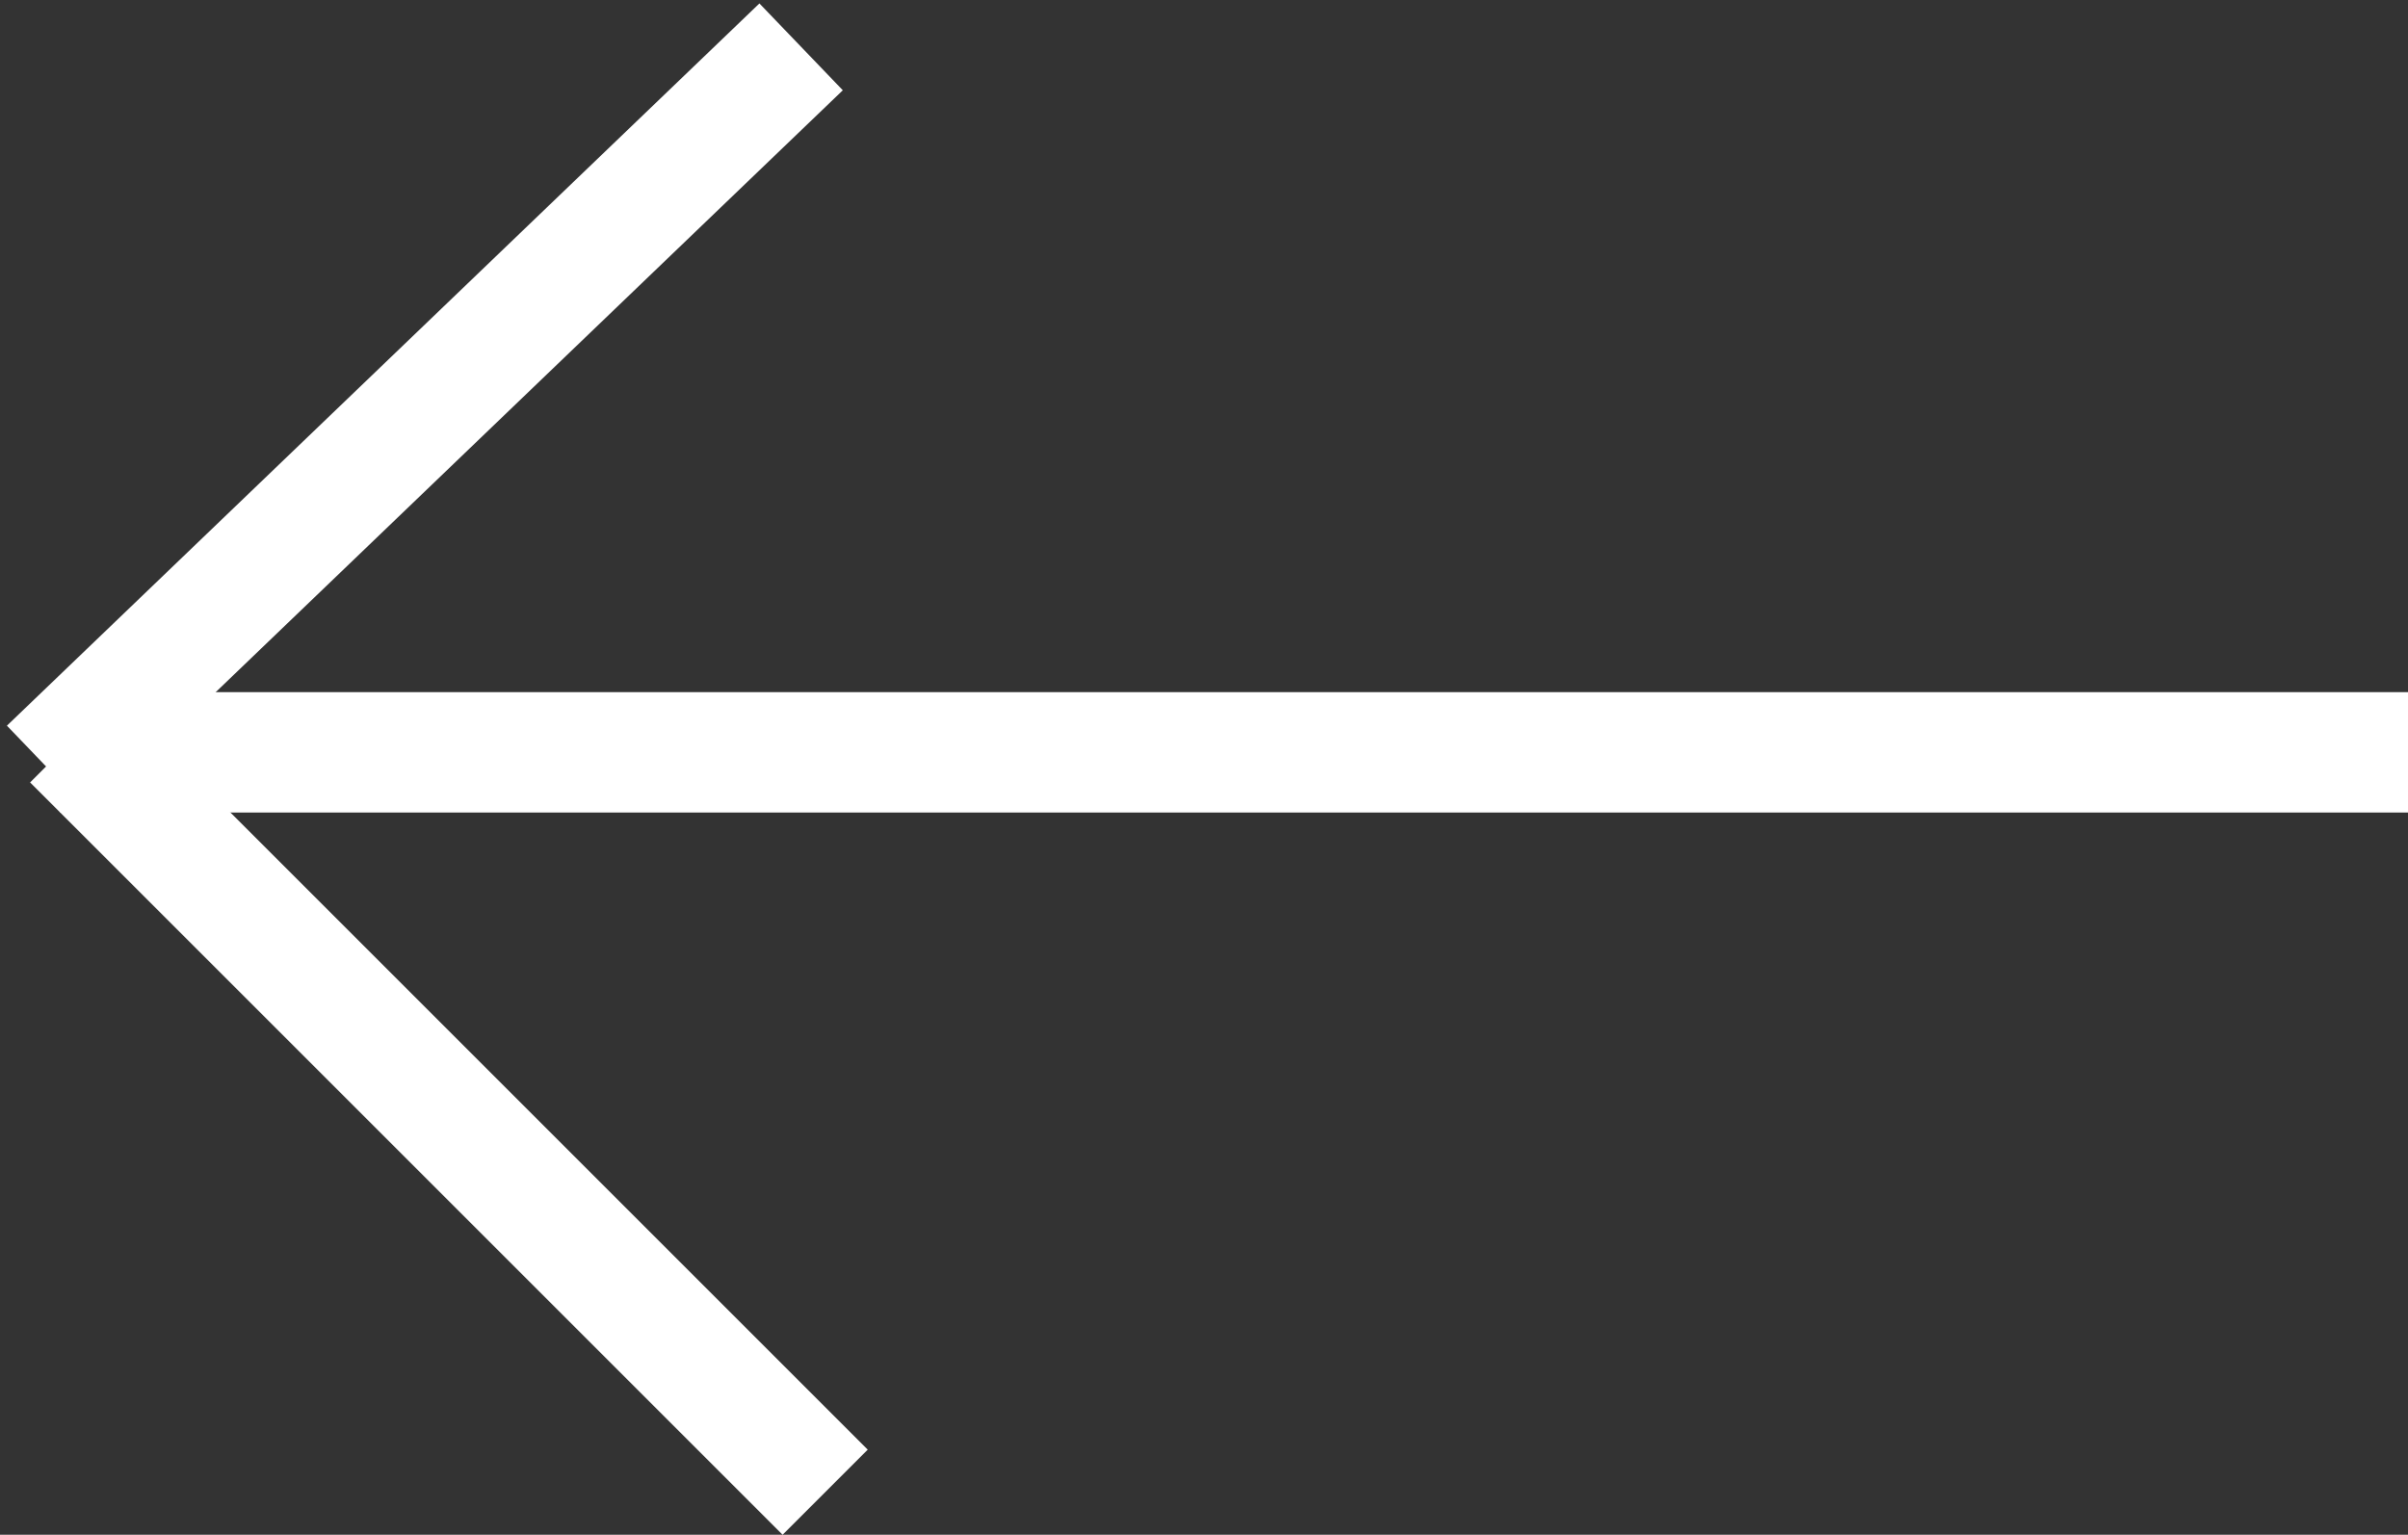
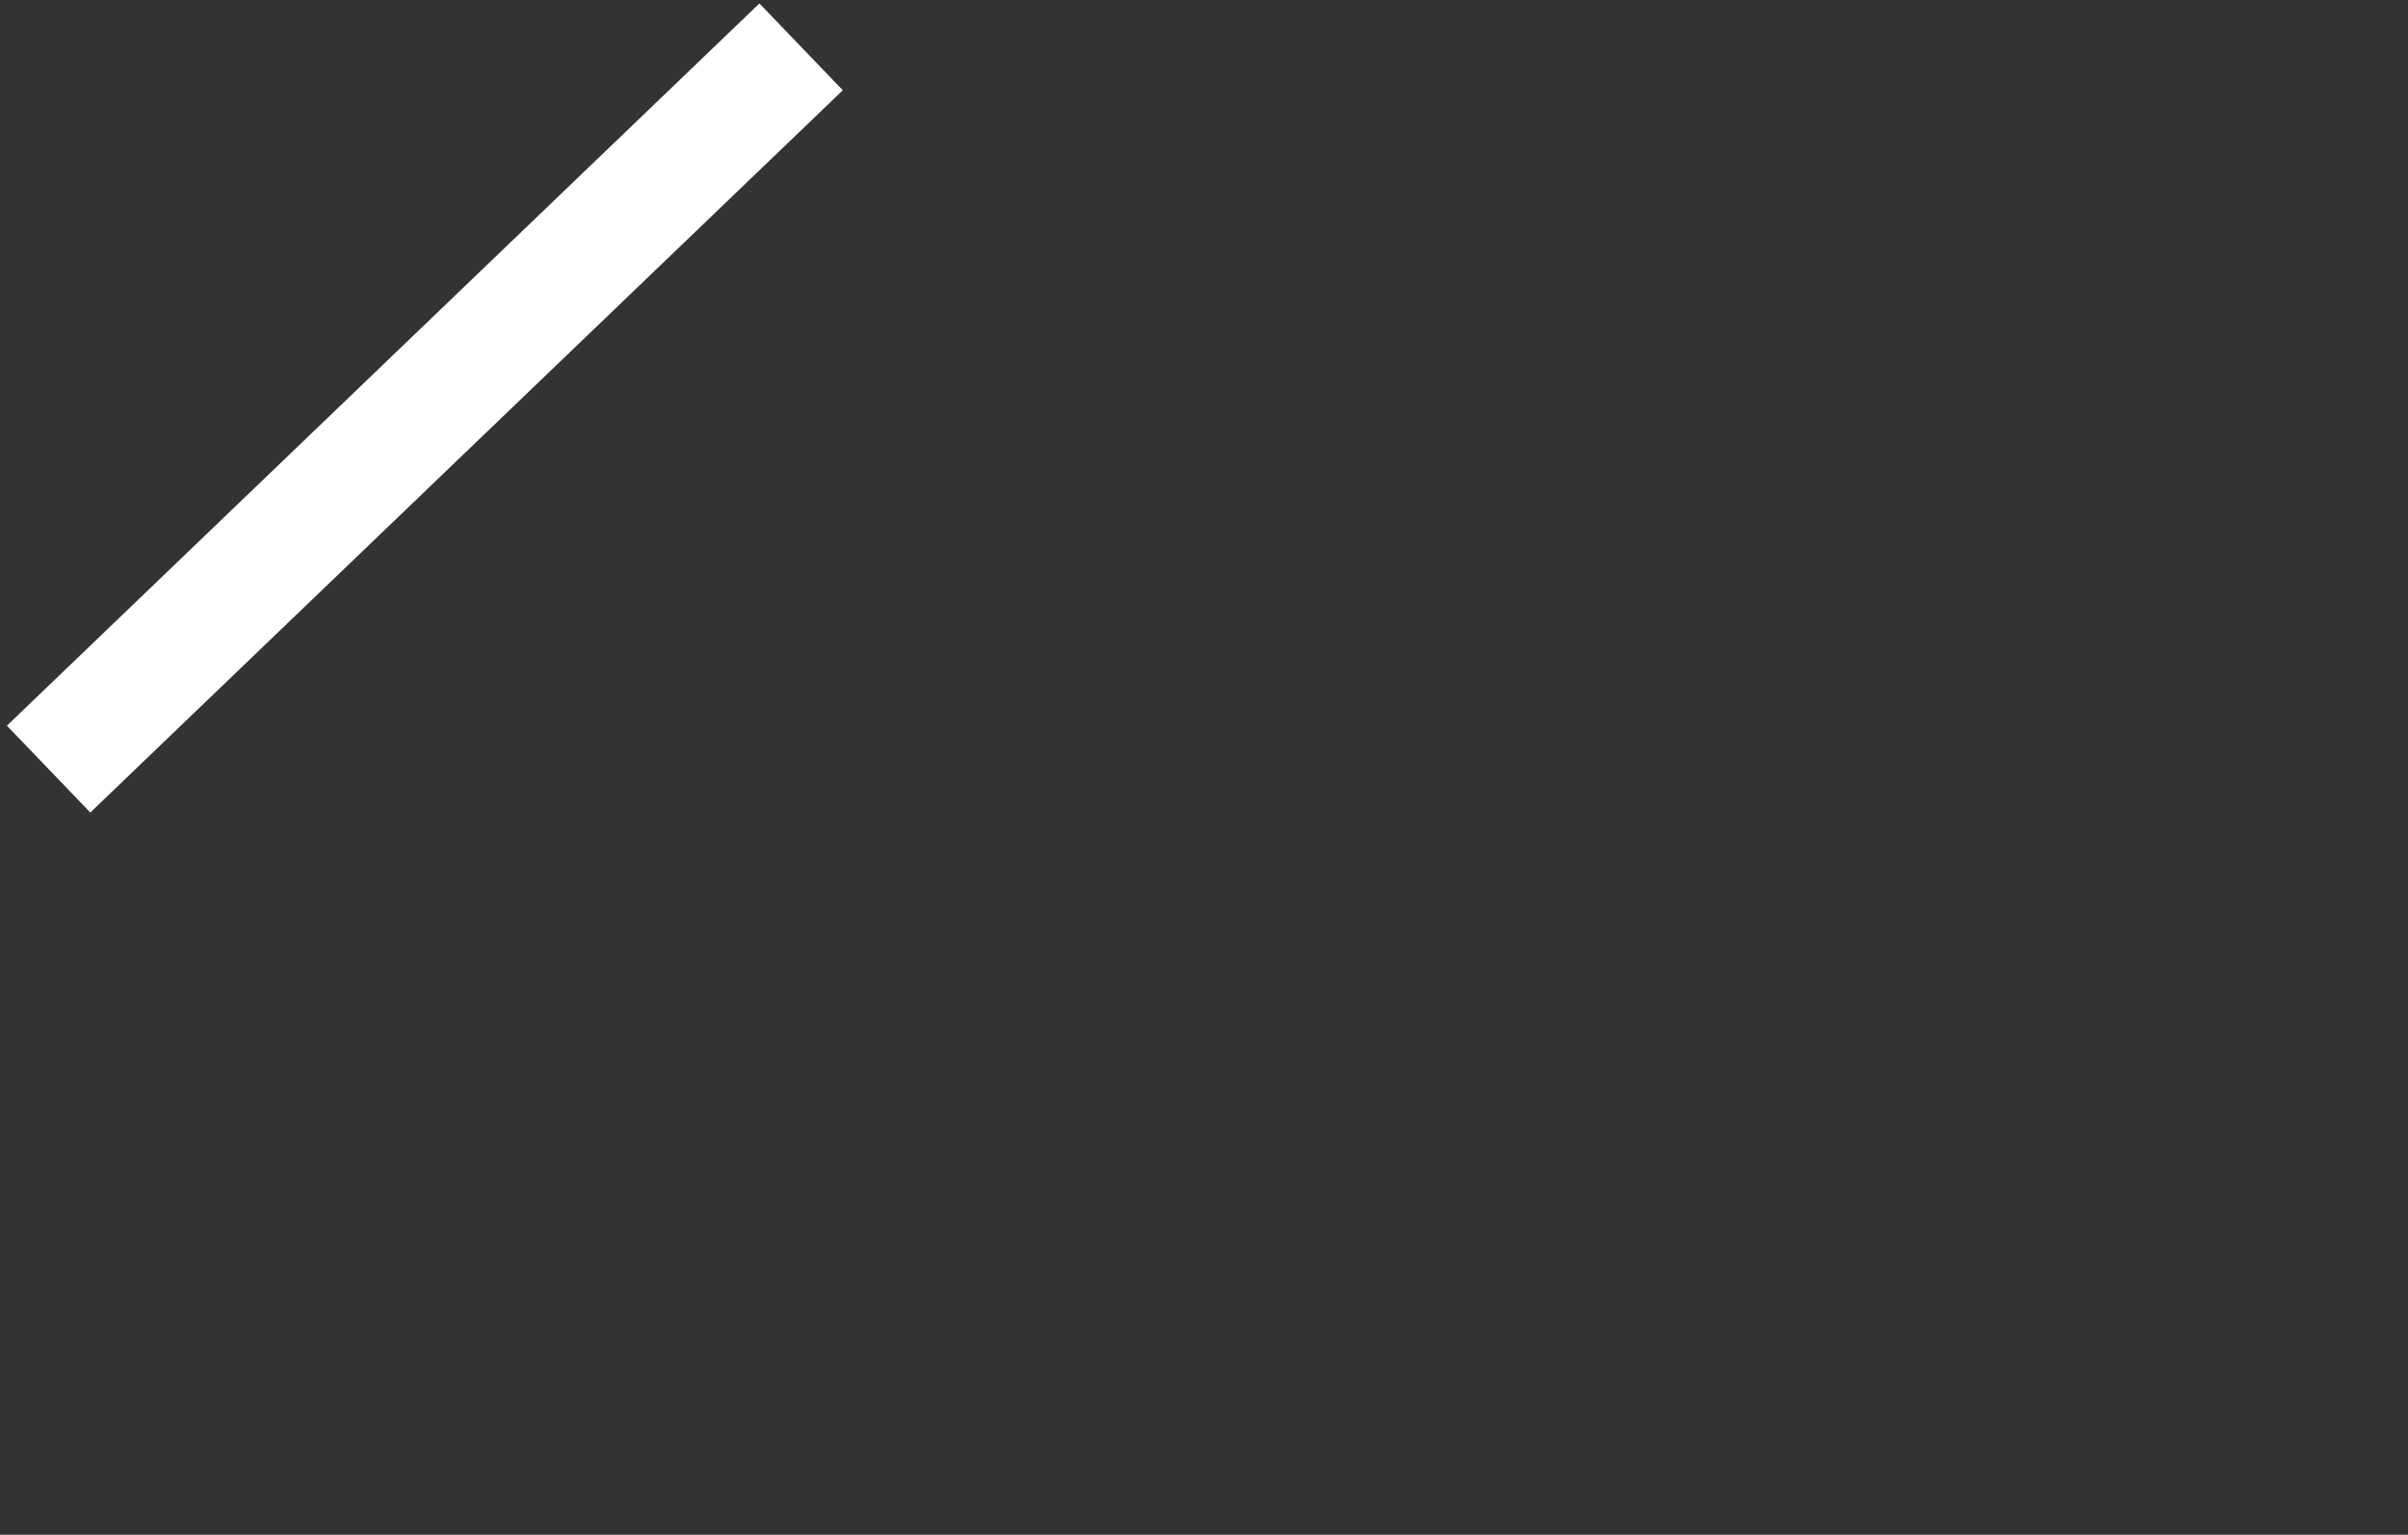
<svg xmlns="http://www.w3.org/2000/svg" width="80" height="51" viewBox="0 0 80 51" fill="none">
  <rect x="0" y="0" width="80" height="51" fill="#333333" stroke="none" />
-   <line x1="2" y1="25" x2="80" y2="25" stroke="white" stroke-width="4" />
  <line x1="1.615" y1="25.557" x2="26.615" y2="1.557" stroke="white" stroke-width="4" />
-   <line x1="2.414" y1="24.586" x2="27.414" y2="49.586" stroke="white" stroke-width="4" />
</svg>